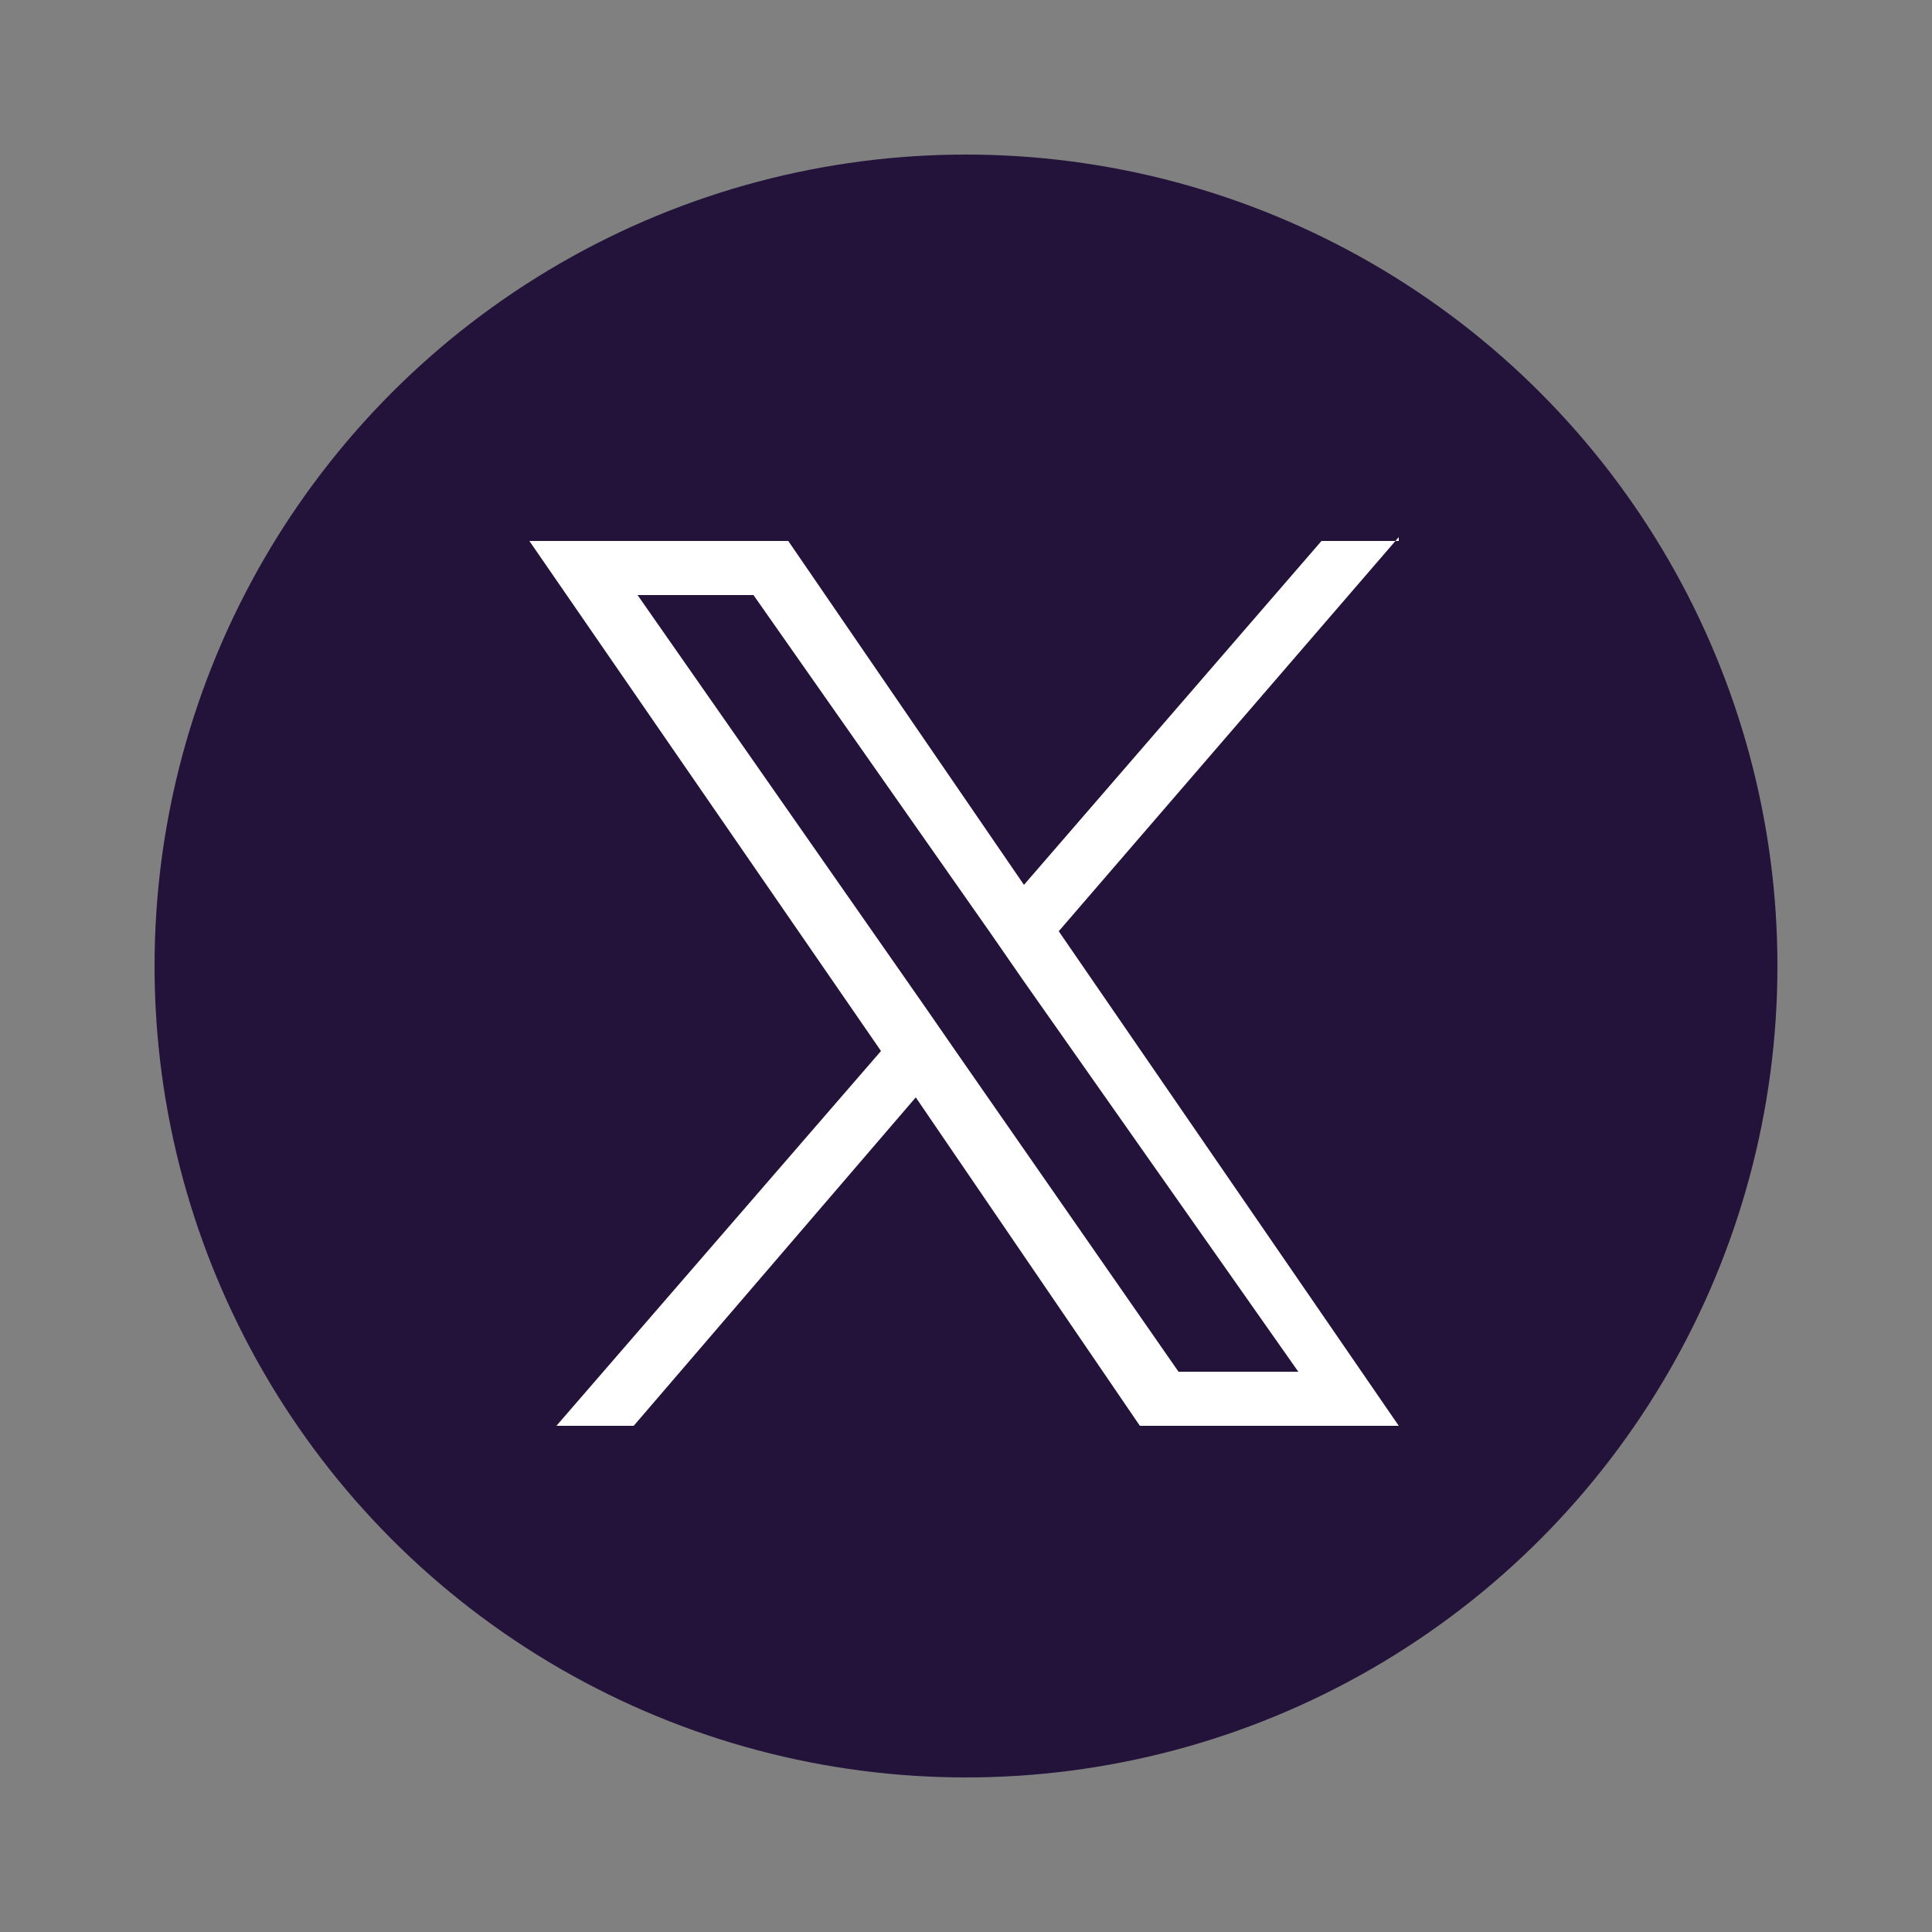
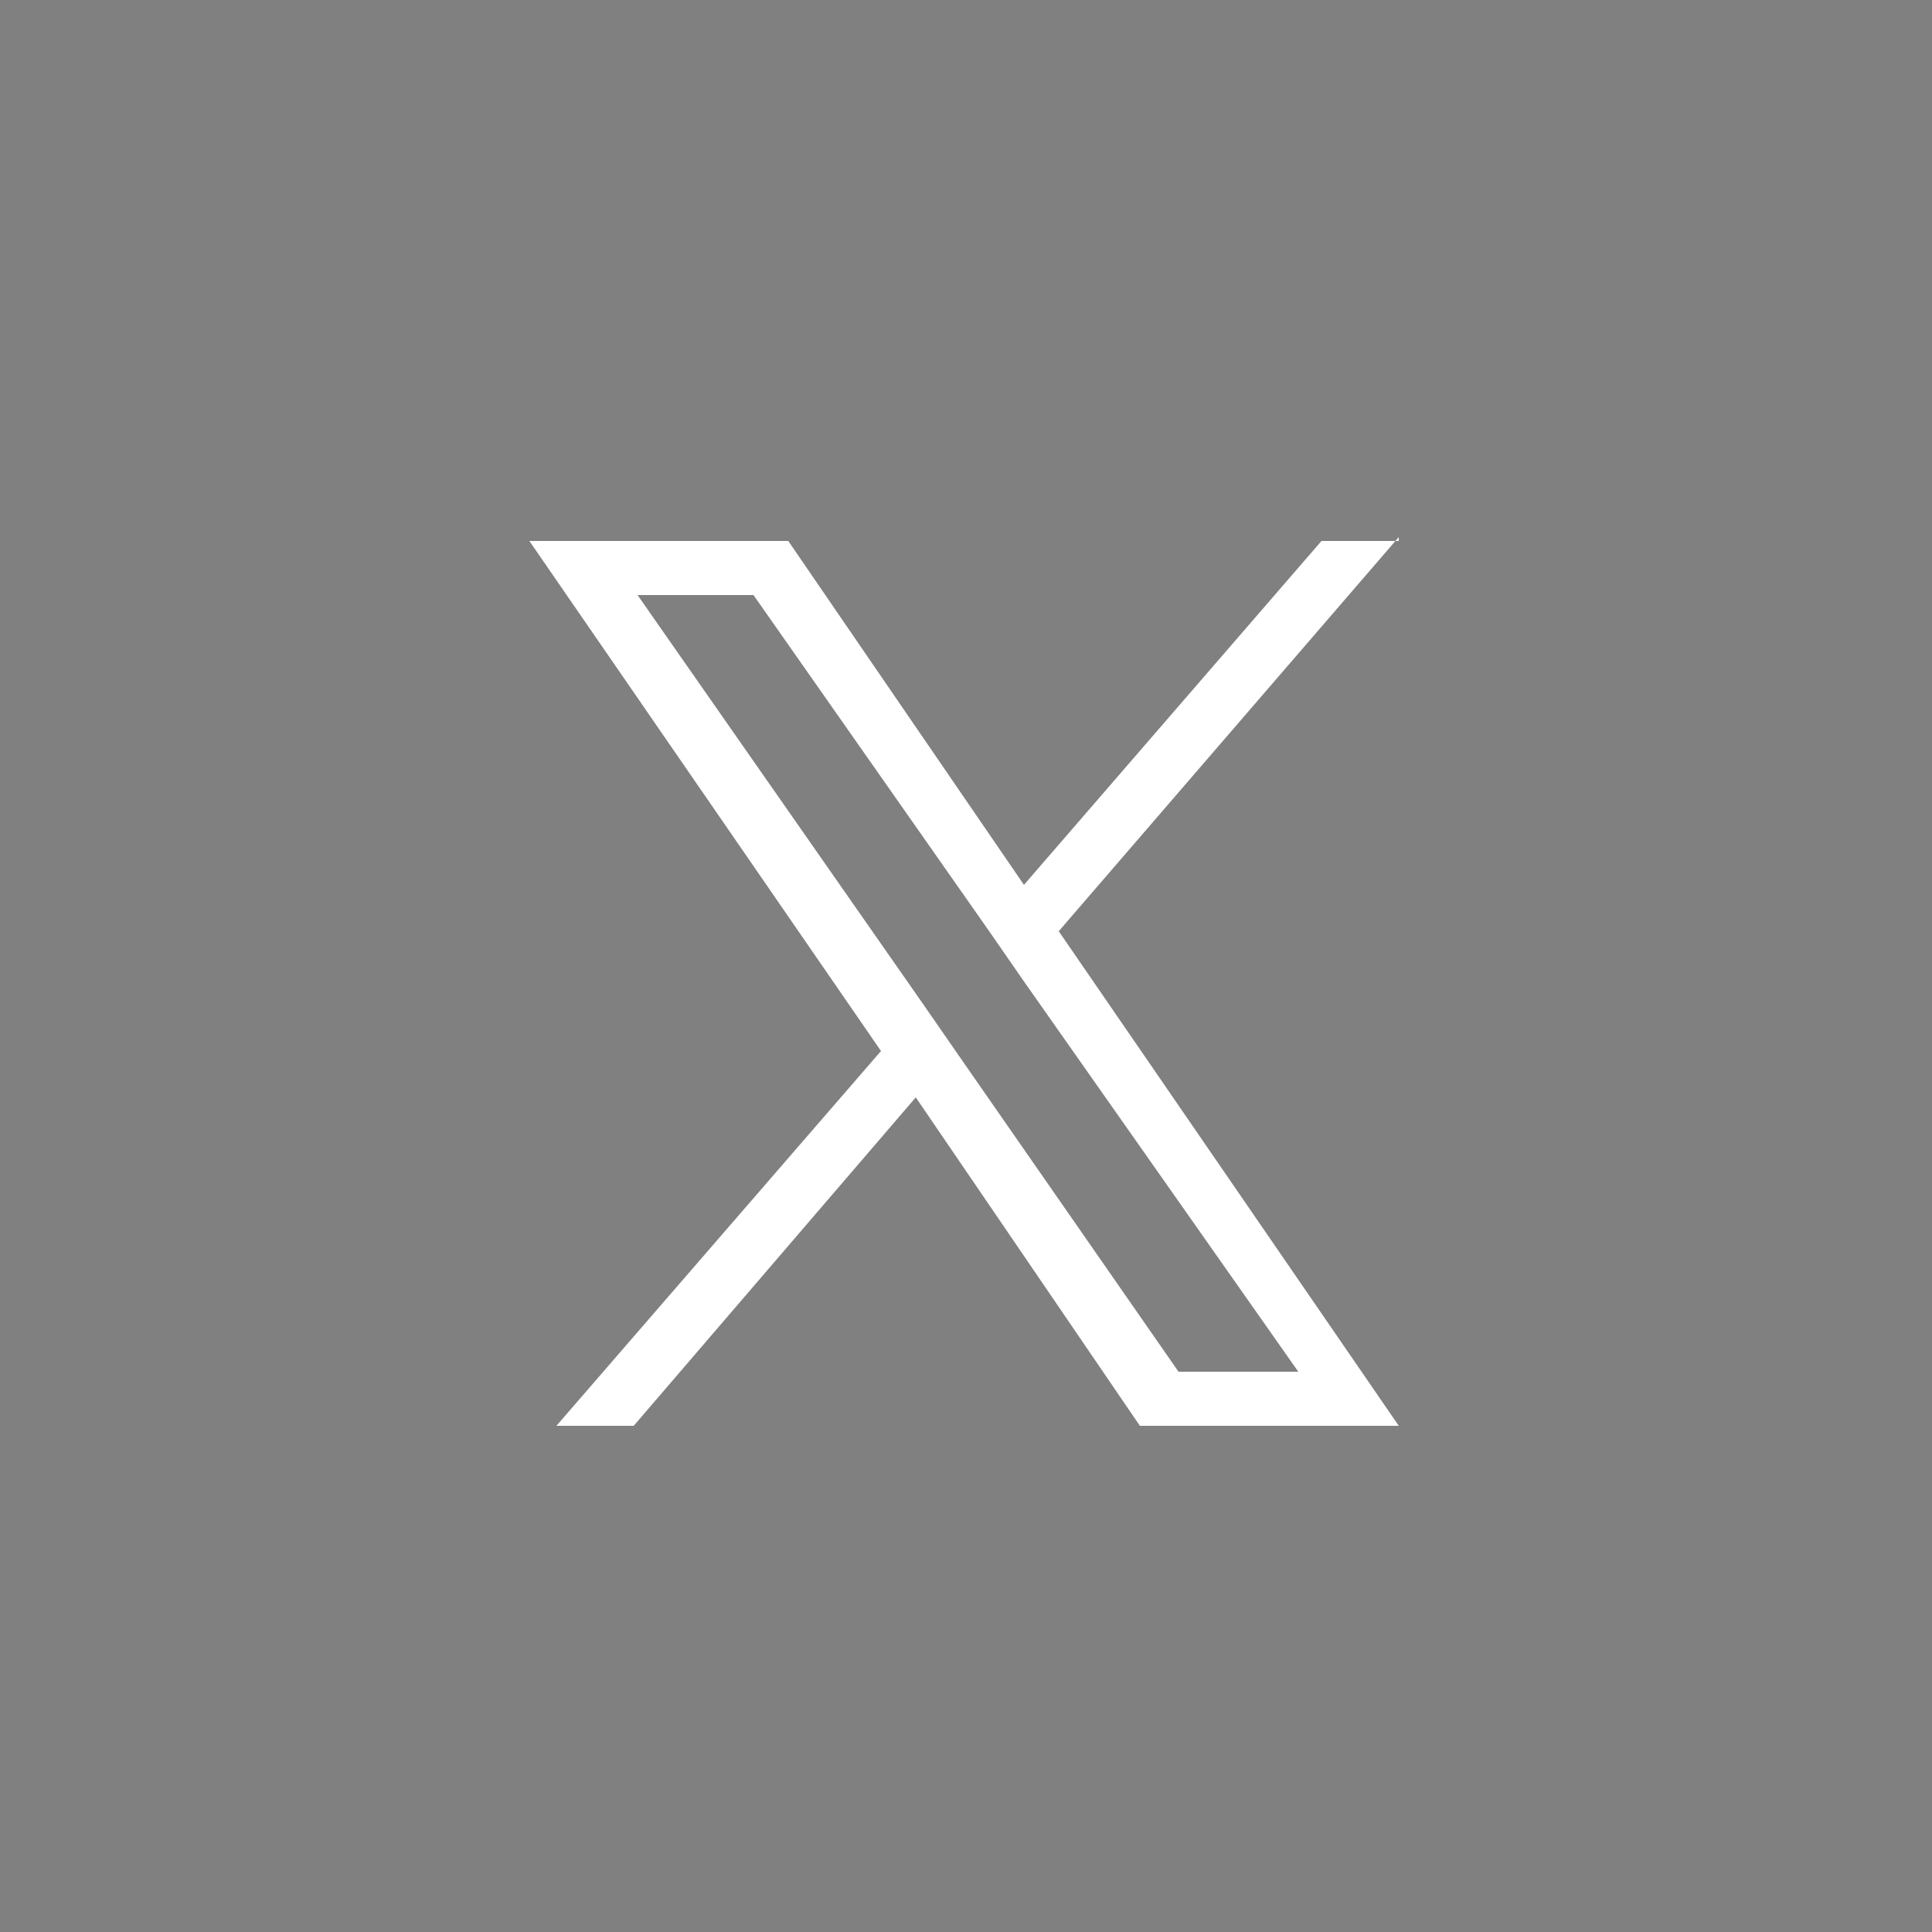
<svg xmlns="http://www.w3.org/2000/svg" id="Layer_5" version="1.1" viewBox="0 0 50 50">
  <rect x="0" y="0" width="50" height="50" fill="#808080" stroke="none" />
  <defs>
    <style>
      .st0 {
        fill: #23133b;
      }

      .st1 {
        fill: #fff;
      }
    </style>
  </defs>
-   <circle class="st0" cx="25" cy="25" r="21" />
  <path class="st1" d="M36.2,14h-2l-7.7,8.9-6.1-8.9h-6.7l9.1,13.2-8.4,9.7h2l7.3-8.5,5.8,8.5h6.7l-8.8-12.8,8.8-10.2ZM33.5,35.5h-3l-5.7-8.2-.9-1.3-7.4-10.6h3l6.1,8.7.9,1.3,7.1,10.1Z" />
</svg>